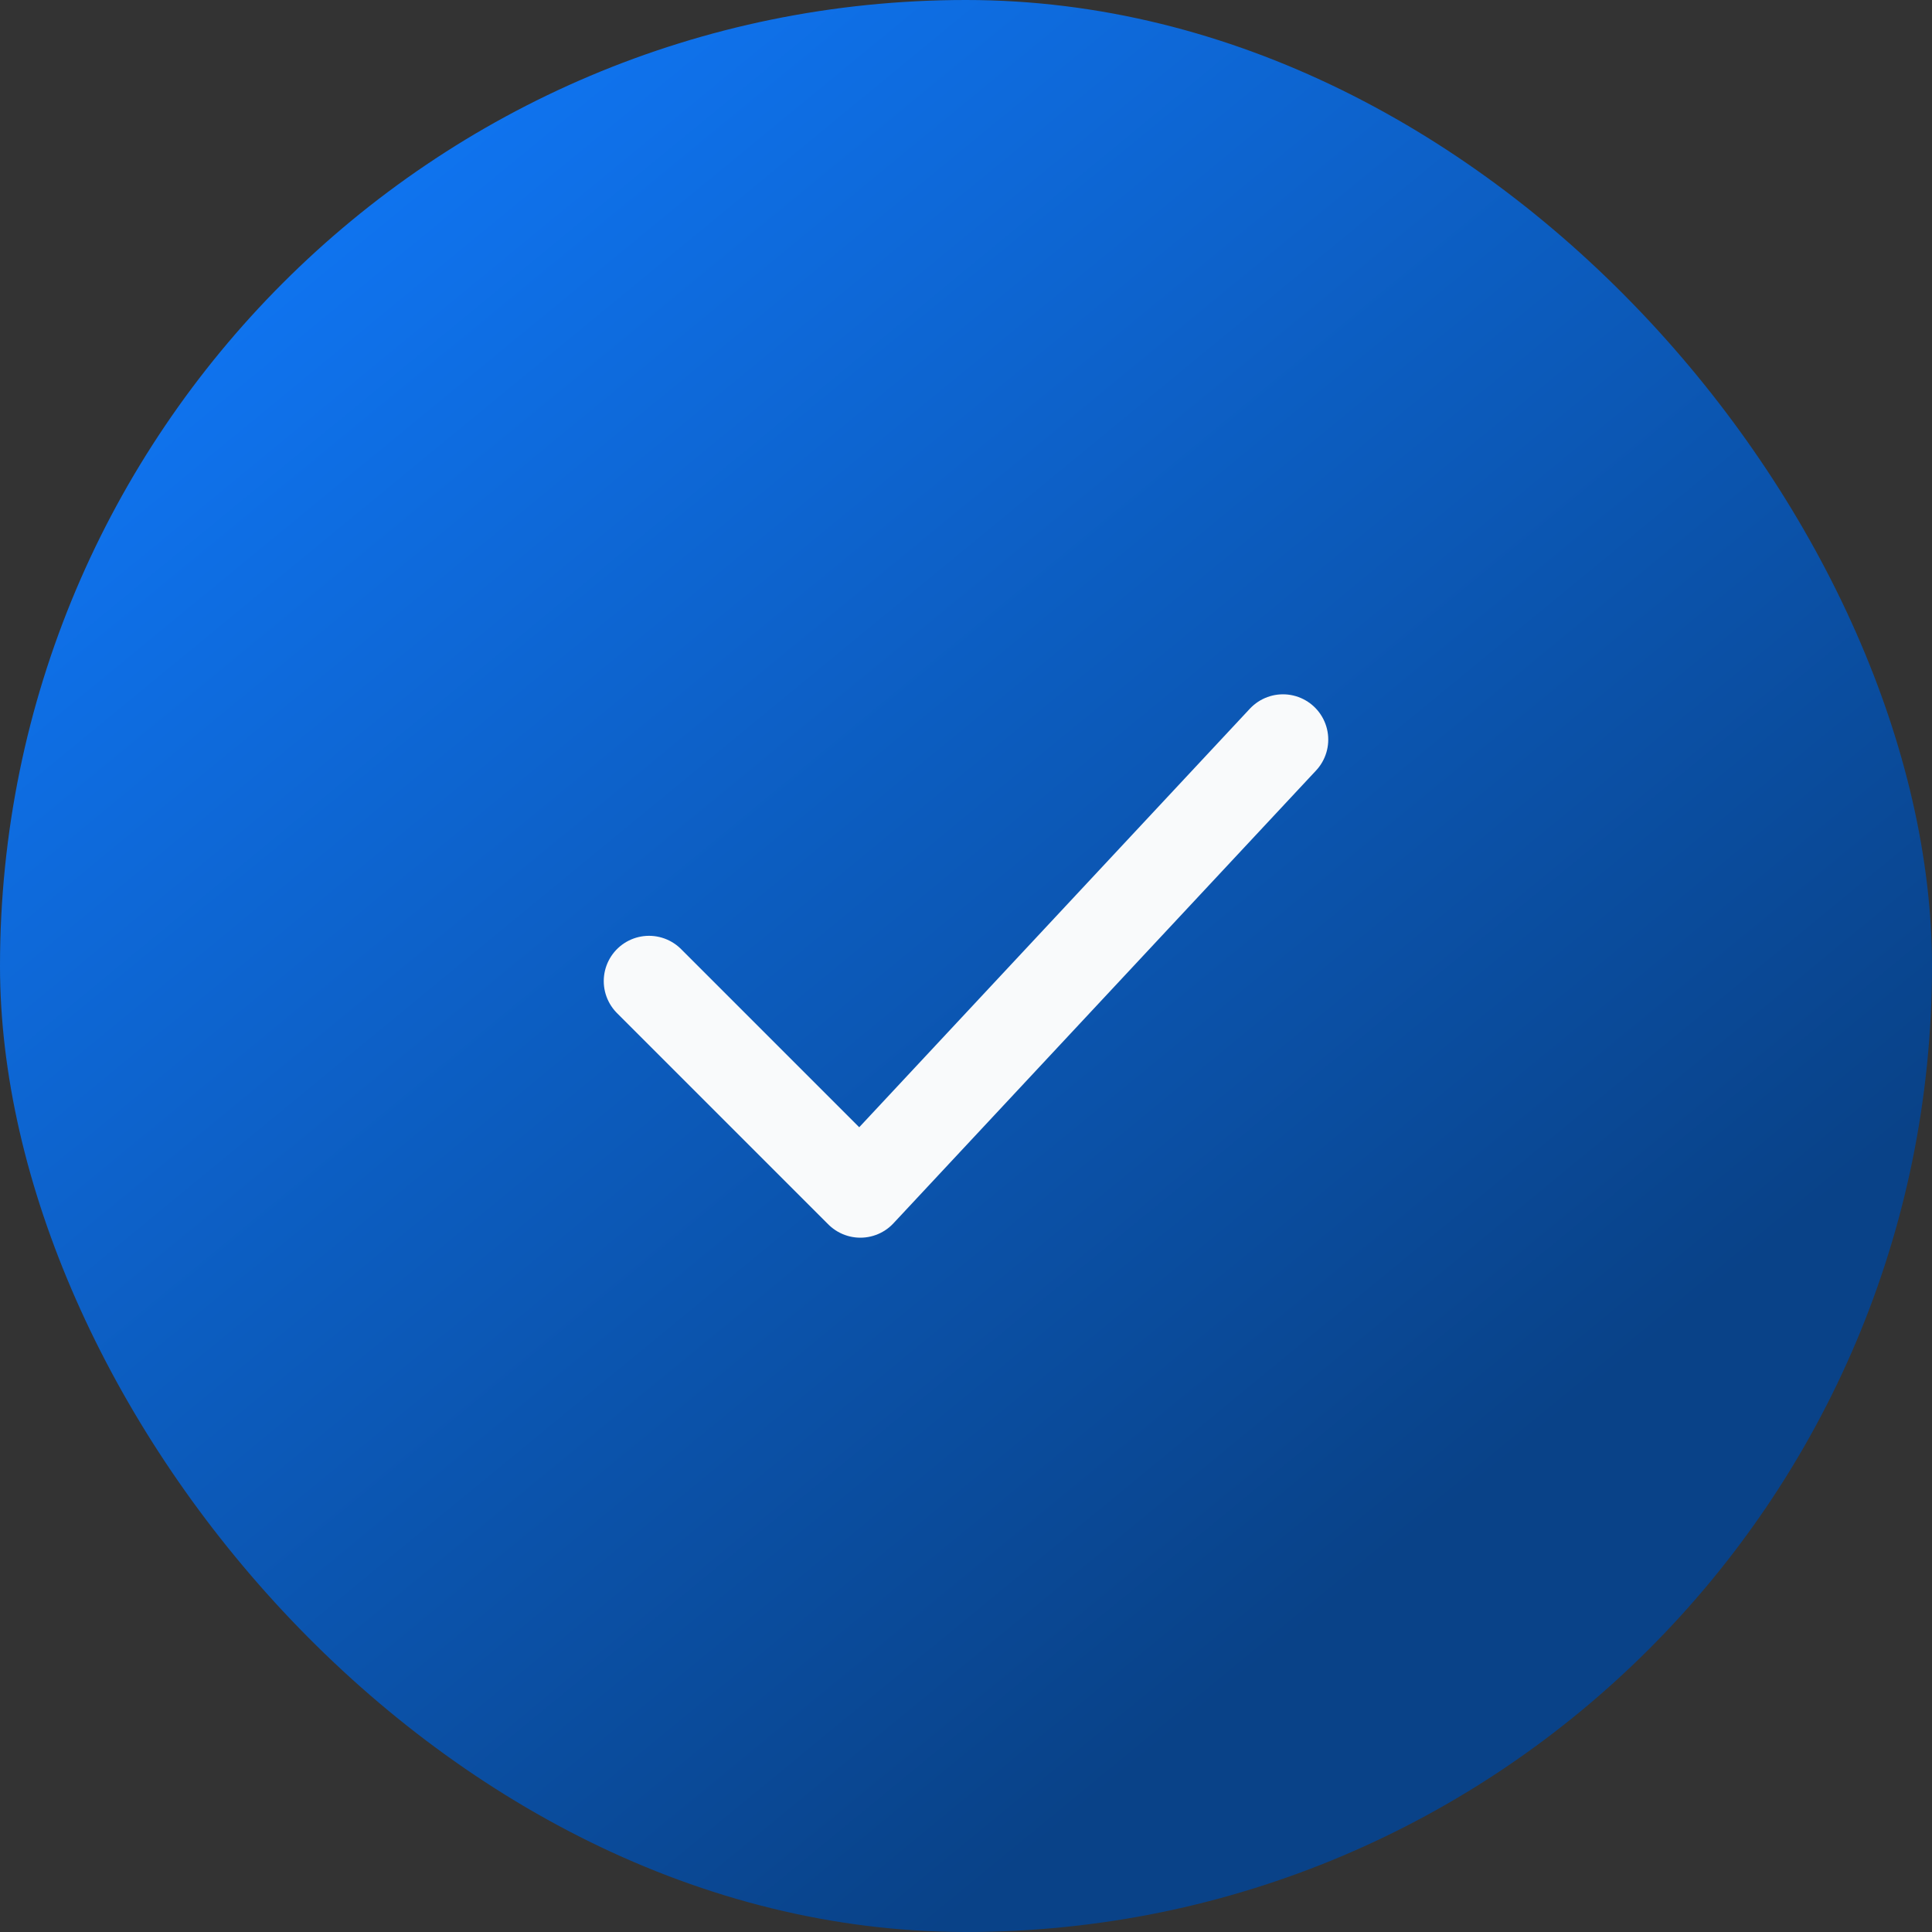
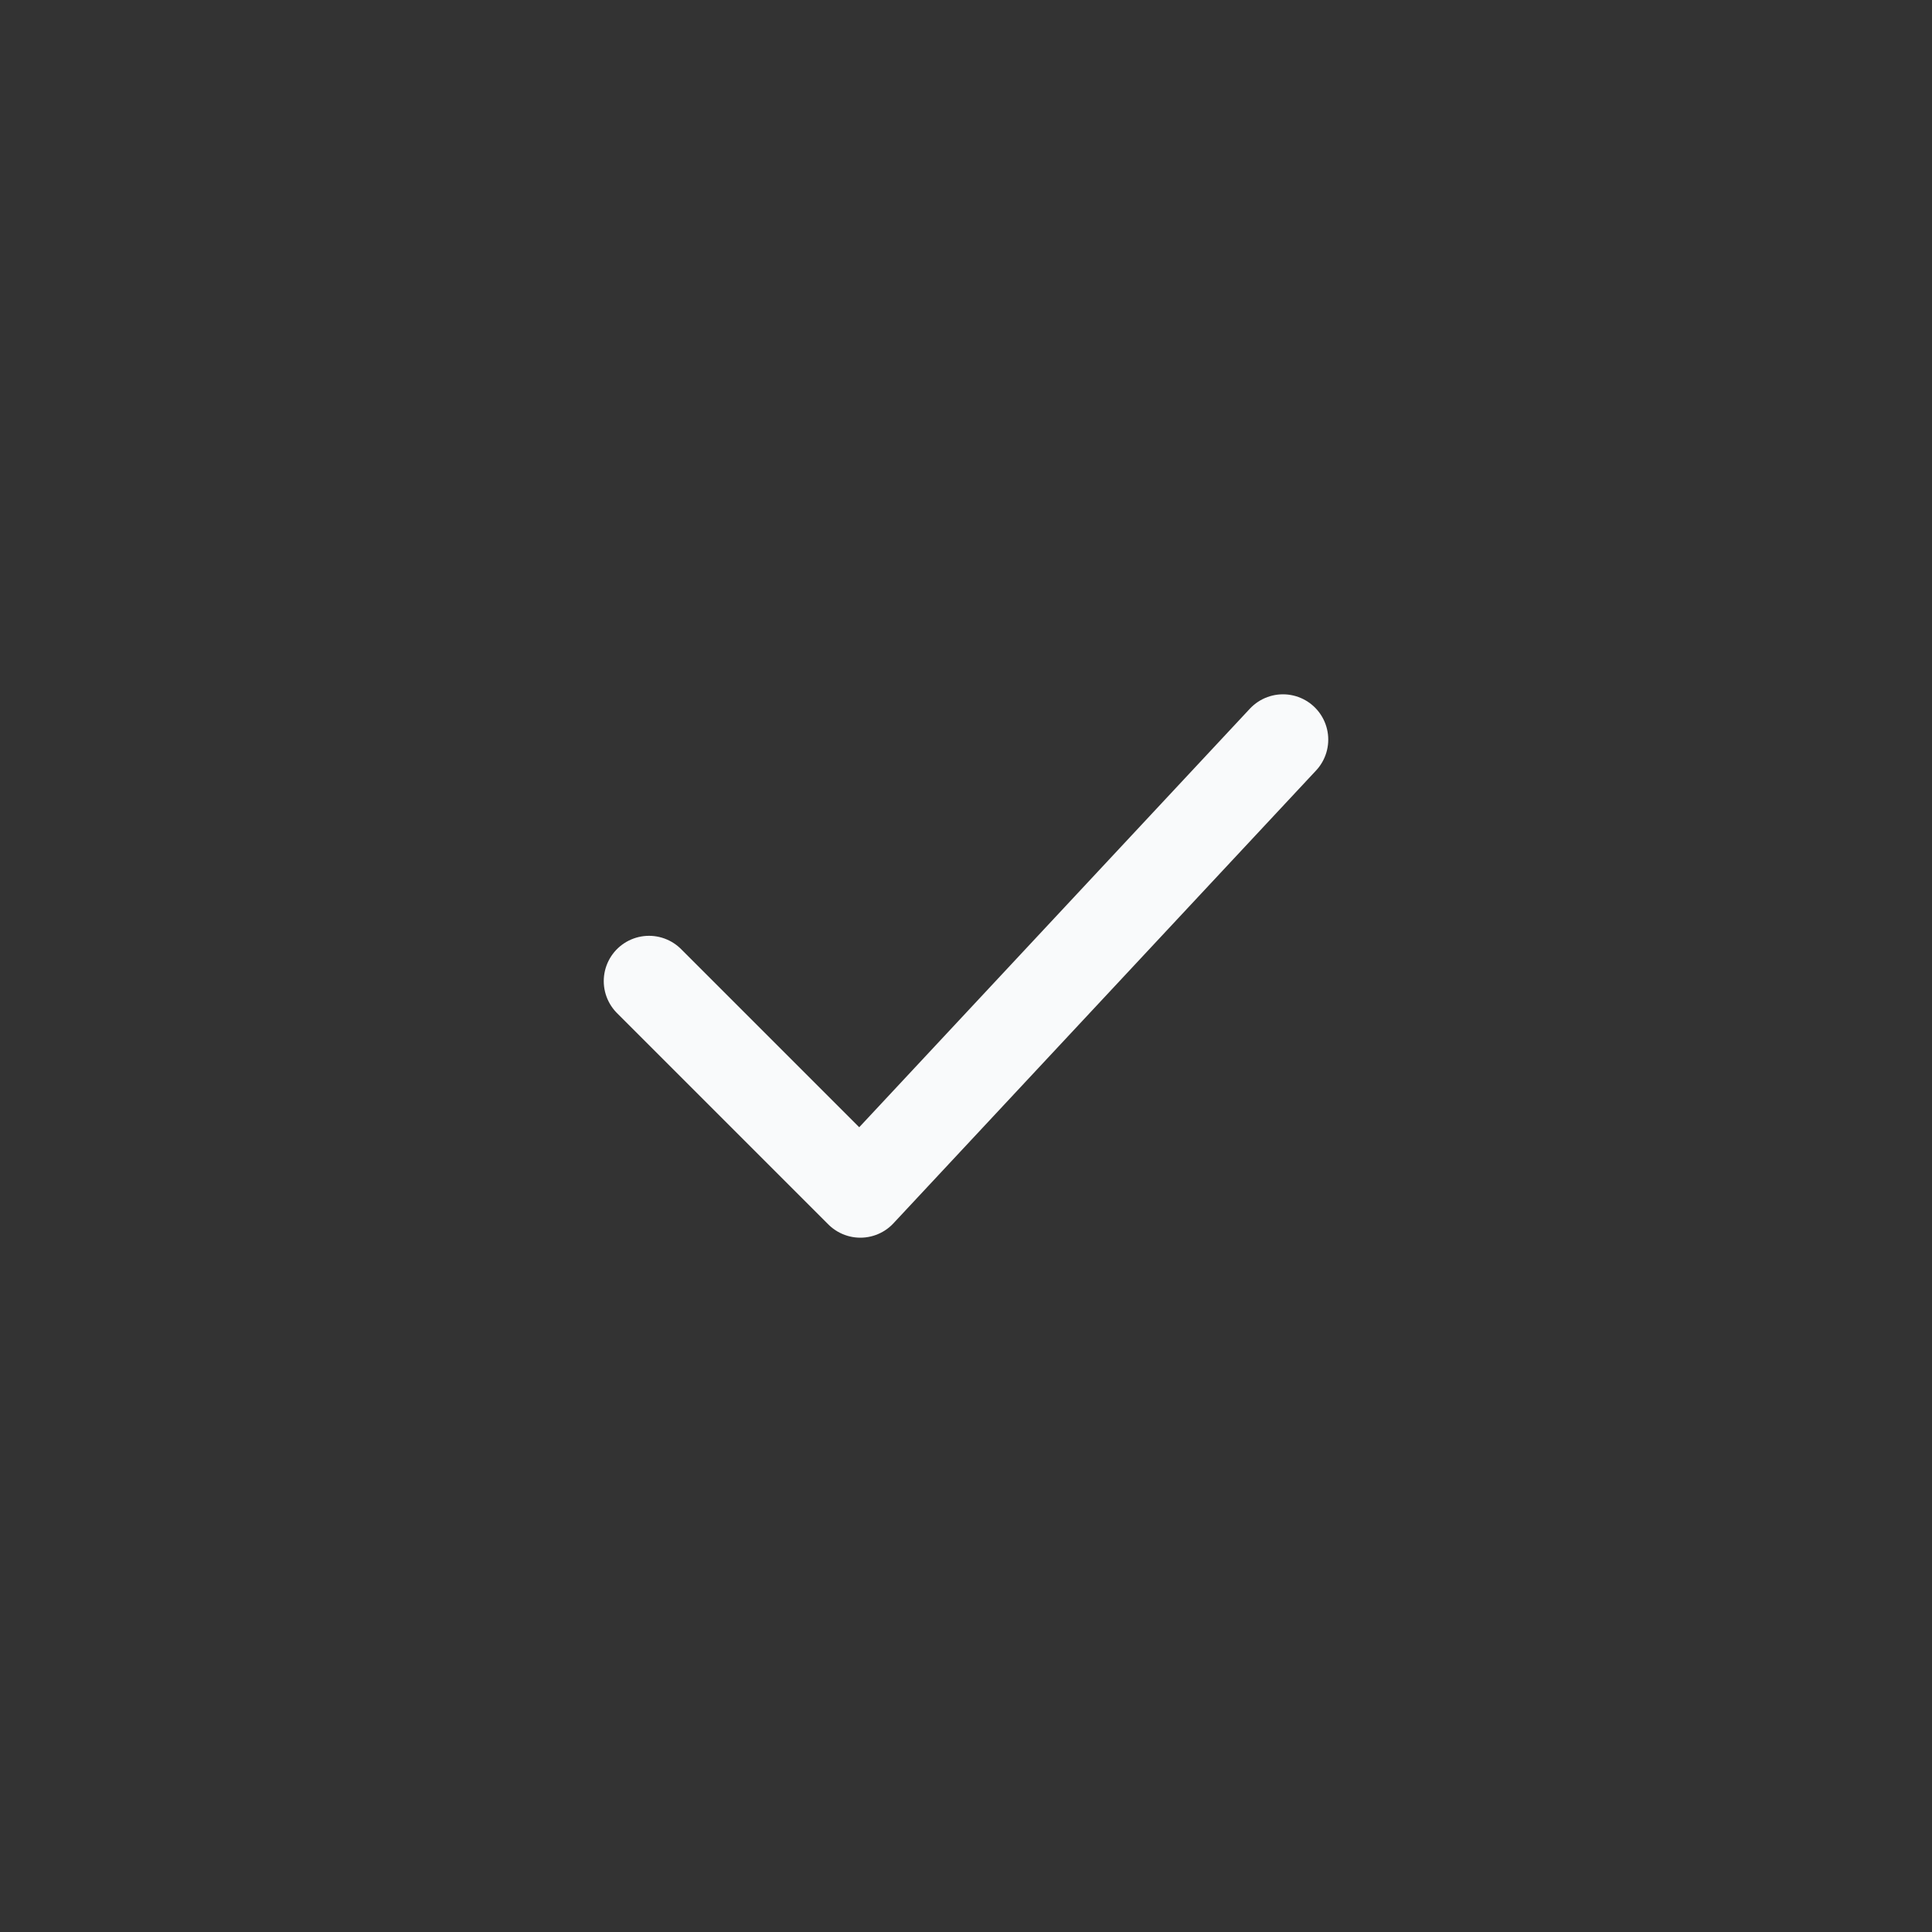
<svg xmlns="http://www.w3.org/2000/svg" width="48" height="48" viewBox="0 0 48 48" fill="none">
  <rect x="0" y="0" width="48" height="48" fill="#333333" stroke="none" />
-   <rect width="48" height="48" rx="24" fill="url(#paint0_linear_619_2017)" />
  <path d="M16.125 24.375L21.375 29.625L31.875 18.375" stroke="#F9FAFB" stroke-width="2.25" stroke-linecap="round" stroke-linejoin="round" />
  <defs>
    <linearGradient id="paint0_linear_619_2017" x1="6" y1="7.92" x2="32.64" y2="40.32" gradientUnits="userSpaceOnUse">
      <stop stop-color="#0F73EE" />
      <stop offset="1" stop-color="#094288" />
    </linearGradient>
  </defs>
</svg>